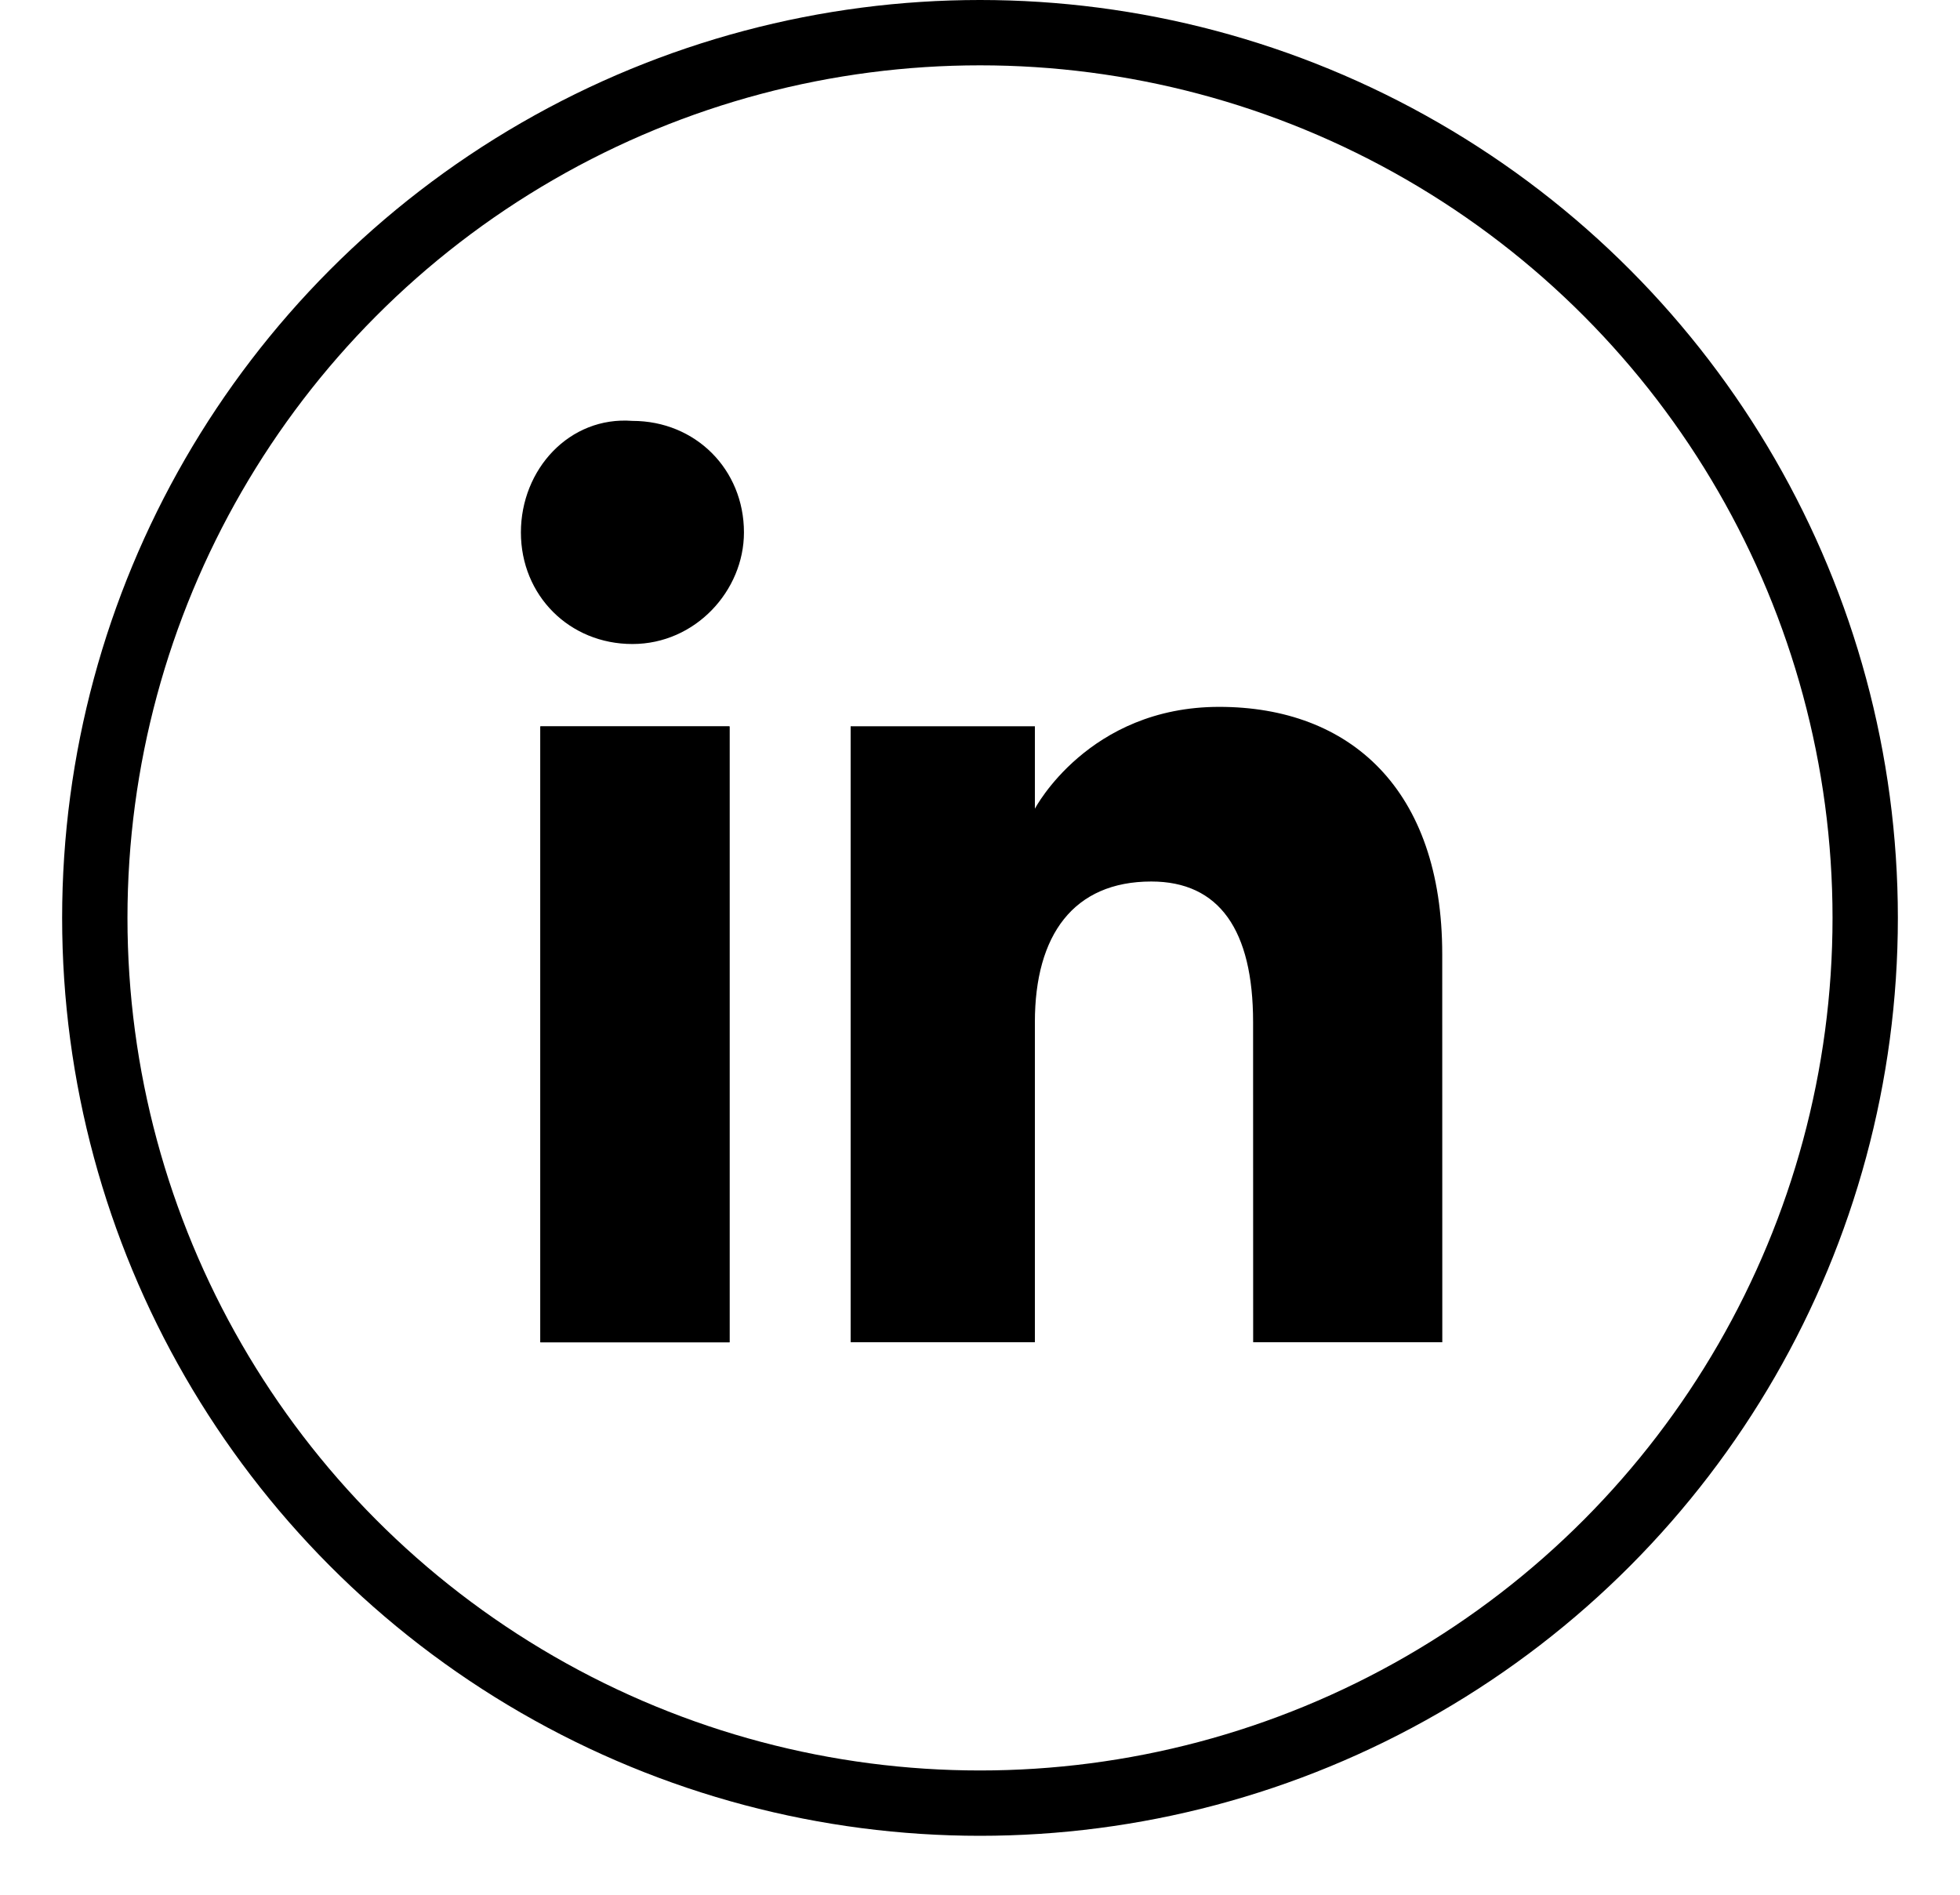
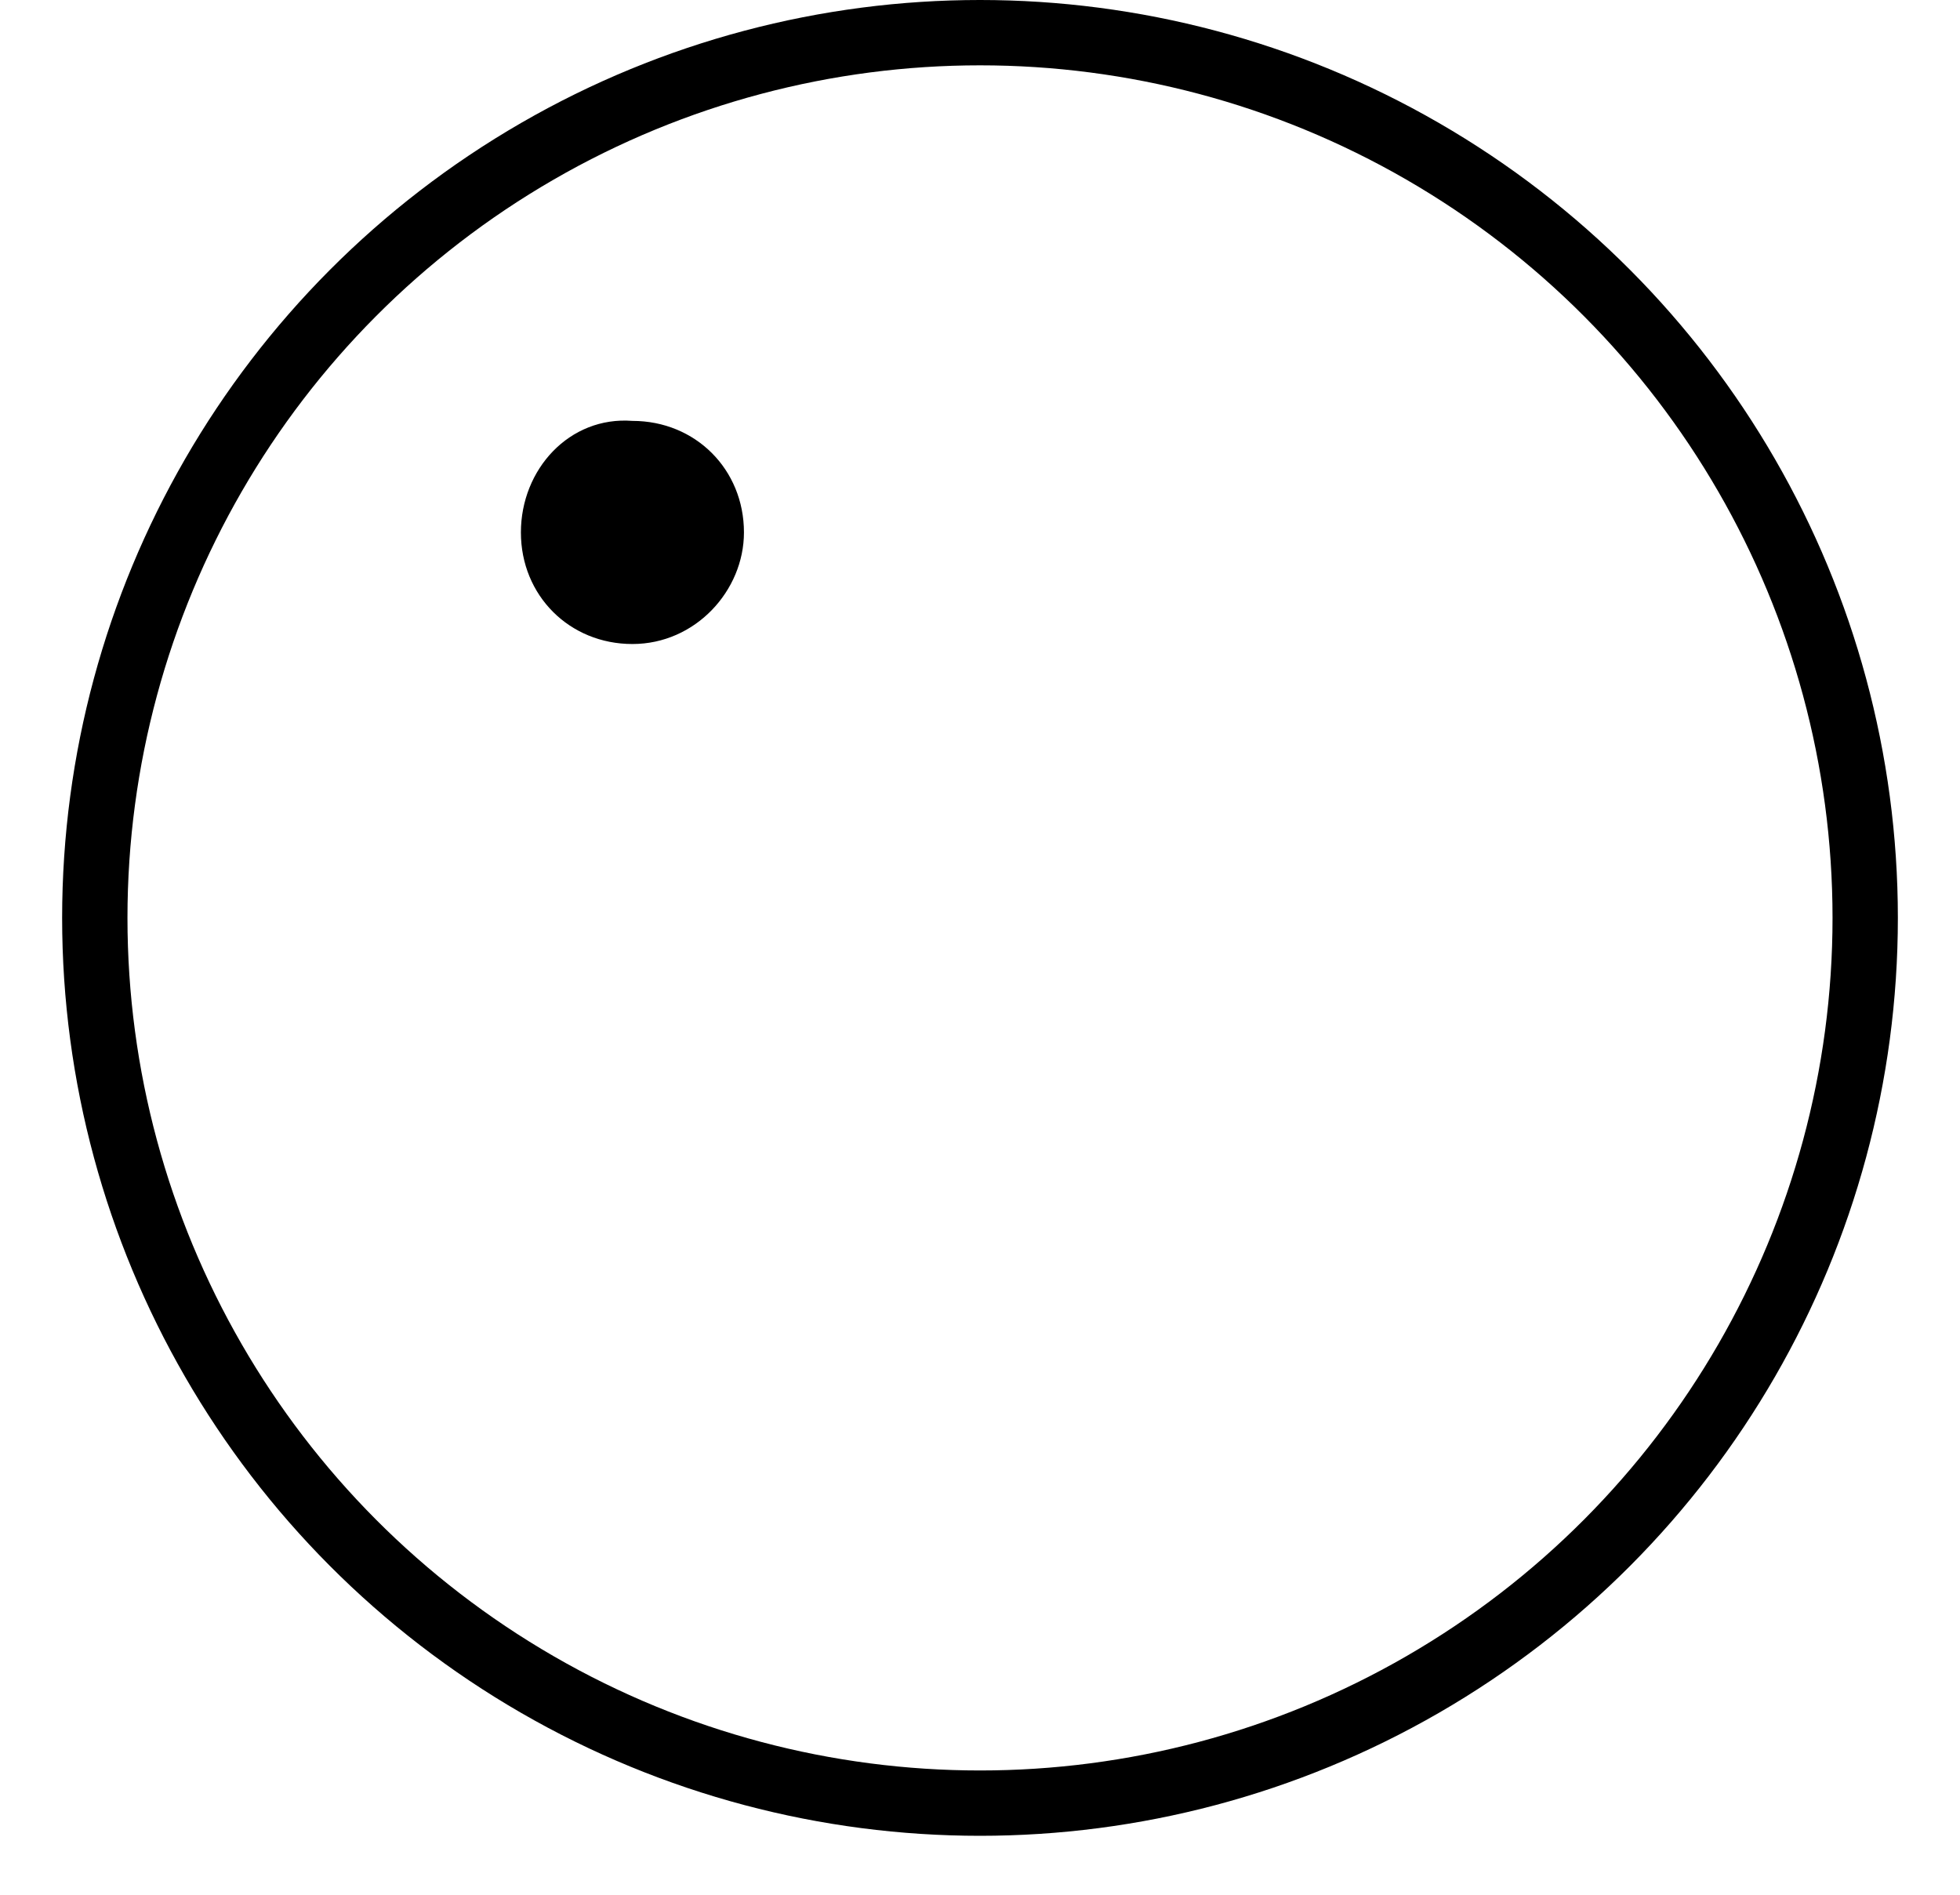
<svg xmlns="http://www.w3.org/2000/svg" width="30" height="29" viewBox="0 0 30 29" fill="none">
-   <path d="M11.166 11.118H8.271V20.545H11.166V11.118Z" fill="black" />
-   <path d="M11.166 11.118H8.271V20.545H11.166V11.118Z" fill="black" />
  <path d="M9.68 9.857C10.645 9.857 11.387 9.04 11.387 8.149C11.387 7.184 10.645 6.442 9.68 6.442C8.715 6.368 7.973 7.184 7.973 8.149C7.973 9.114 8.715 9.857 9.68 9.857Z" fill="black" />
-   <path d="M15.84 15.644C15.84 14.308 16.434 13.492 17.622 13.492C18.661 13.492 19.18 14.234 19.18 15.644C19.18 16.98 19.181 20.543 19.181 20.543H22.076C22.076 20.543 22.075 17.203 22.075 14.605C22.075 12.081 20.665 10.819 18.661 10.819C16.657 10.819 15.84 12.378 15.84 12.378V11.116H13.02V20.543H15.84C15.84 20.617 15.84 17.129 15.84 15.644Z" fill="black" />
  <circle cx="15" cy="14.049" r="13.549" stroke="black" />
</svg>